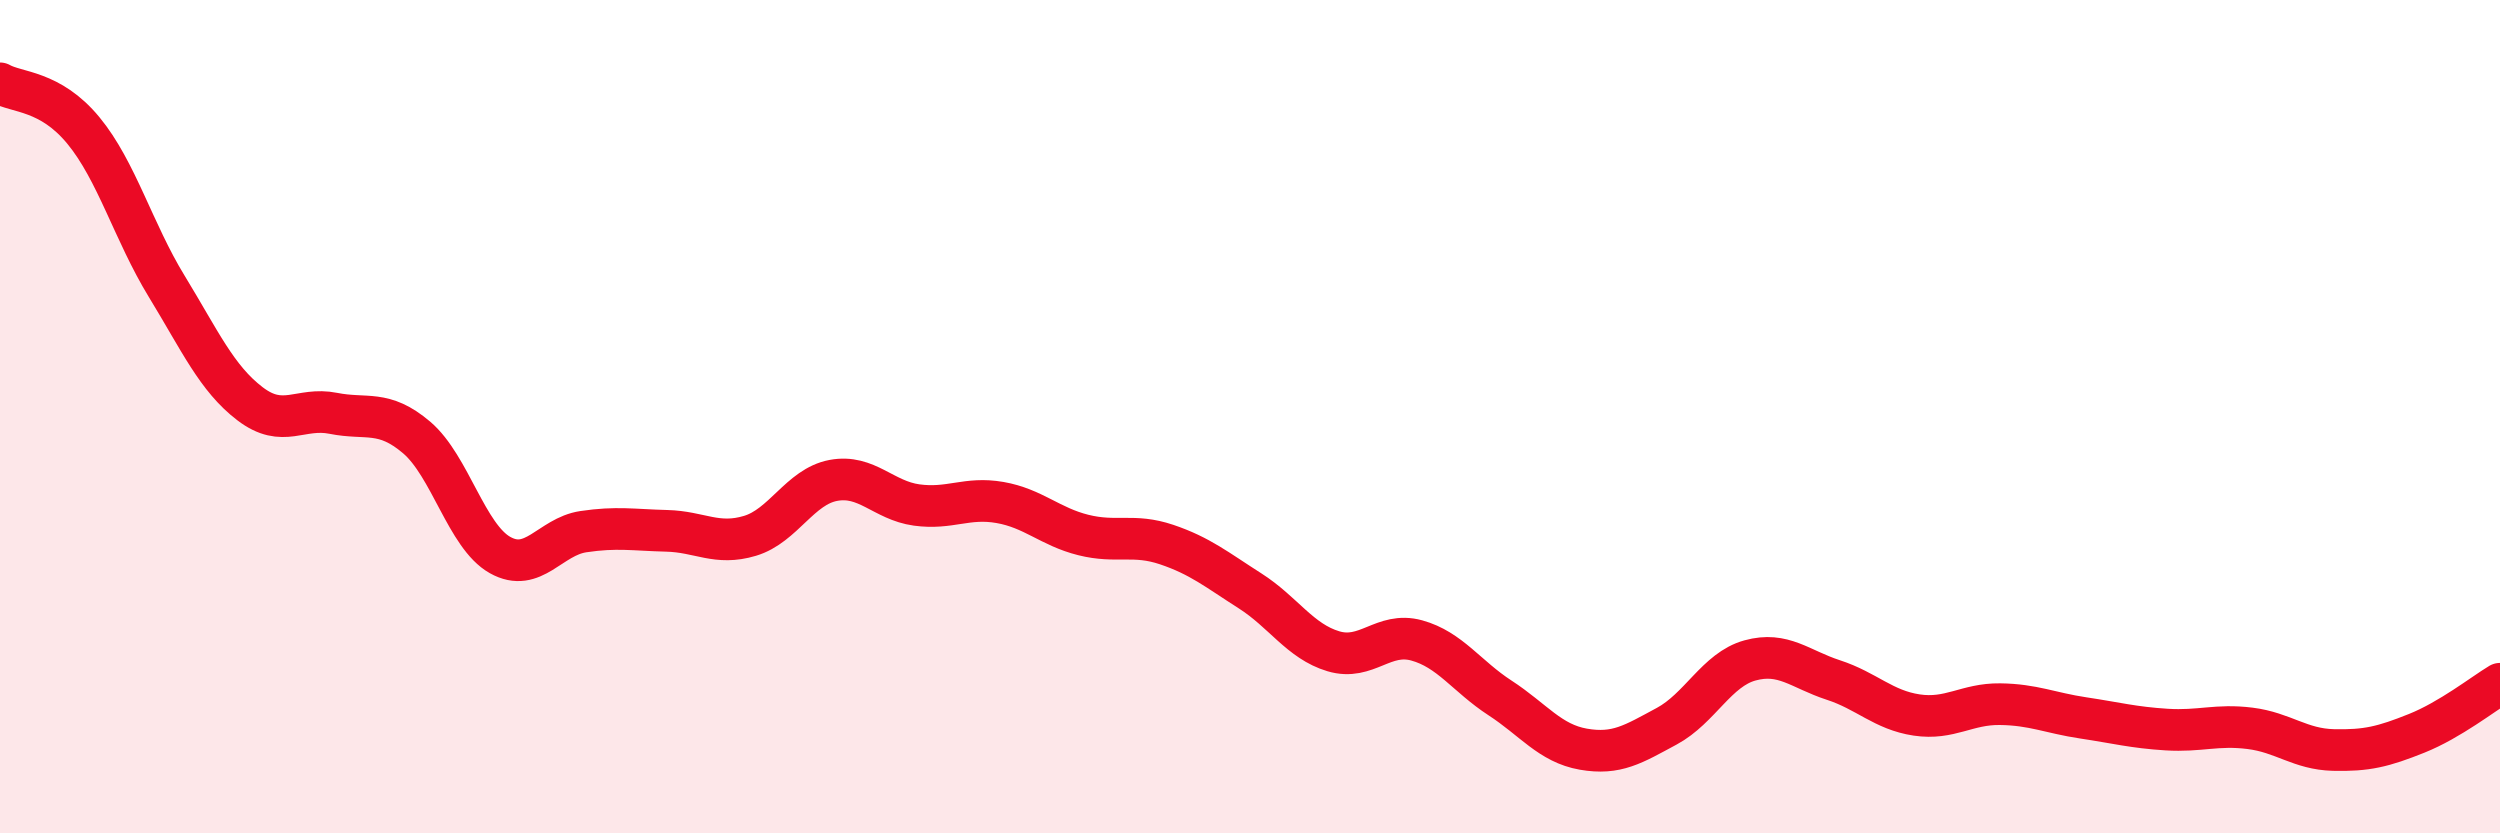
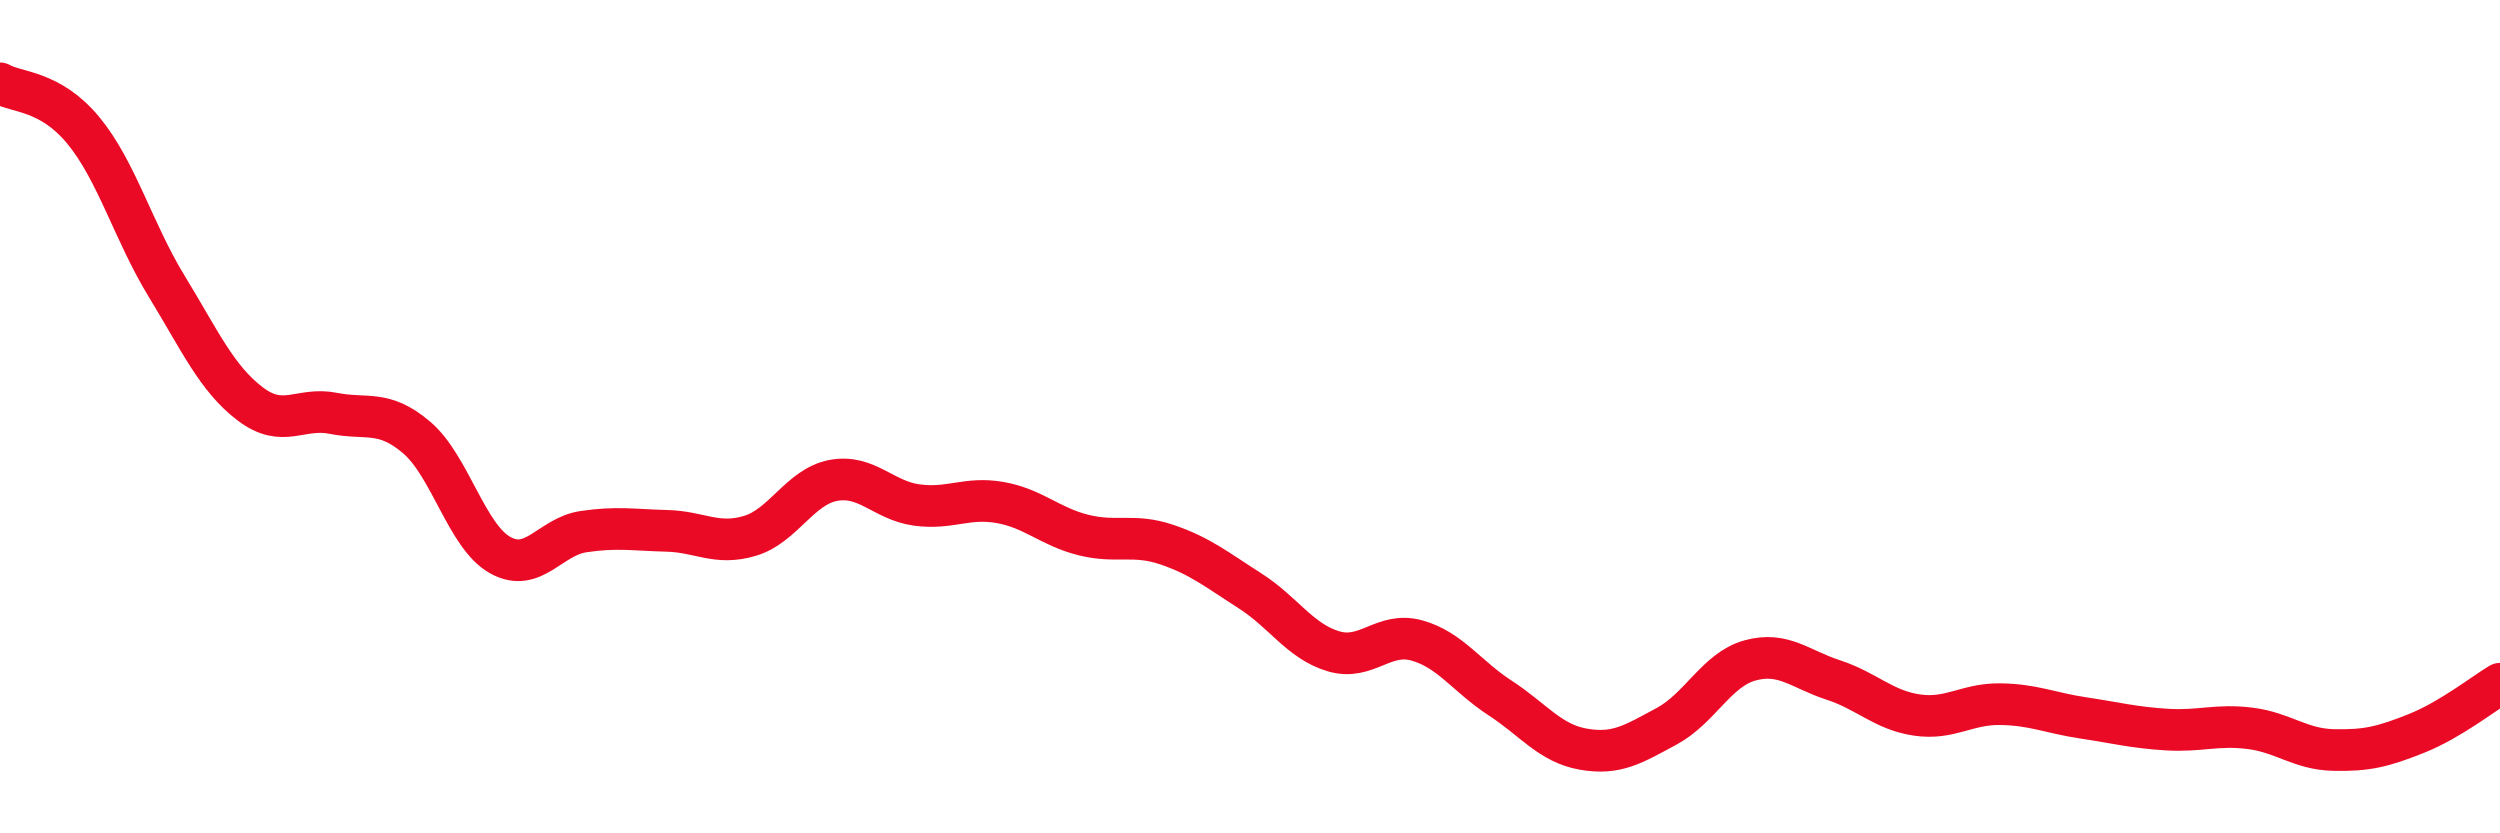
<svg xmlns="http://www.w3.org/2000/svg" width="60" height="20" viewBox="0 0 60 20">
-   <path d="M 0,2 C 0.4,2.23 1.2,2.16 2,3.13 C 2.8,4.1 3.2,5.56 4,6.87 C 4.8,8.18 5.2,9.08 6,9.69 C 6.8,10.3 7.2,9.76 8,9.92 C 8.8,10.08 9.2,9.82 10,10.5 C 10.8,11.18 11.2,12.87 12,13.32 C 12.8,13.77 13.2,12.88 14,12.76 C 14.8,12.64 15.2,12.72 16,12.74 C 16.8,12.76 17.2,13.1 18,12.86 C 18.8,12.62 19.2,11.68 20,11.53 C 20.8,11.38 21.2,12.01 22,12.12 C 22.8,12.23 23.2,11.92 24,12.06 C 24.8,12.2 25.2,12.64 26,12.84 C 26.8,13.04 27.2,12.8 28,13.07 C 28.8,13.34 29.2,13.67 30,14.18 C 30.8,14.69 31.2,15.39 32,15.63 C 32.8,15.87 33.2,15.15 34,15.37 C 34.8,15.59 35.2,16.23 36,16.75 C 36.8,17.27 37.2,17.84 38,17.98 C 38.8,18.12 39.2,17.86 40,17.43 C 40.8,17 41.2,16.07 42,15.85 C 42.8,15.63 43.2,16.06 44,16.32 C 44.8,16.58 45.2,17.04 46,17.16 C 46.8,17.28 47.2,16.89 48,16.9 C 48.8,16.91 49.2,17.11 50,17.23 C 50.8,17.35 51.2,17.46 52,17.51 C 52.8,17.56 53.2,17.38 54,17.48 C 54.8,17.58 55.2,17.98 56,18 C 56.8,18.02 57.2,17.92 58,17.6 C 58.8,17.28 59.6,16.65 60,16.41L60 20L0 20Z" fill="#EB0A25" opacity="0.1" stroke-linecap="round" stroke-linejoin="round" />
  <path d="M 0,2 C 0.4,2.23 1.2,2.16 2,3.13 C 2.8,4.1 3.2,5.56 4,6.87 C 4.8,8.18 5.2,9.08 6,9.69 C 6.8,10.3 7.2,9.76 8,9.92 C 8.8,10.08 9.2,9.82 10,10.5 C 10.8,11.18 11.2,12.87 12,13.32 C 12.8,13.77 13.2,12.88 14,12.76 C 14.8,12.64 15.2,12.72 16,12.74 C 16.8,12.76 17.2,13.1 18,12.86 C 18.8,12.62 19.2,11.68 20,11.53 C 20.8,11.38 21.2,12.01 22,12.12 C 22.8,12.23 23.2,11.92 24,12.06 C 24.8,12.2 25.2,12.64 26,12.84 C 26.8,13.04 27.2,12.8 28,13.07 C 28.8,13.34 29.2,13.67 30,14.18 C 30.8,14.69 31.2,15.39 32,15.63 C 32.8,15.87 33.2,15.15 34,15.37 C 34.8,15.59 35.2,16.23 36,16.75 C 36.8,17.27 37.2,17.84 38,17.98 C 38.8,18.12 39.2,17.86 40,17.43 C 40.8,17 41.2,16.07 42,15.85 C 42.8,15.63 43.2,16.06 44,16.32 C 44.8,16.58 45.2,17.04 46,17.16 C 46.8,17.28 47.2,16.89 48,16.9 C 48.8,16.91 49.2,17.11 50,17.23 C 50.8,17.35 51.2,17.46 52,17.51 C 52.8,17.56 53.2,17.38 54,17.48 C 54.8,17.58 55.2,17.98 56,18 C 56.8,18.02 57.2,17.92 58,17.6 C 58.8,17.28 59.6,16.65 60,16.41" stroke="#EB0A25" stroke-width="1" fill="none" stroke-linecap="round" stroke-linejoin="round" />
</svg>